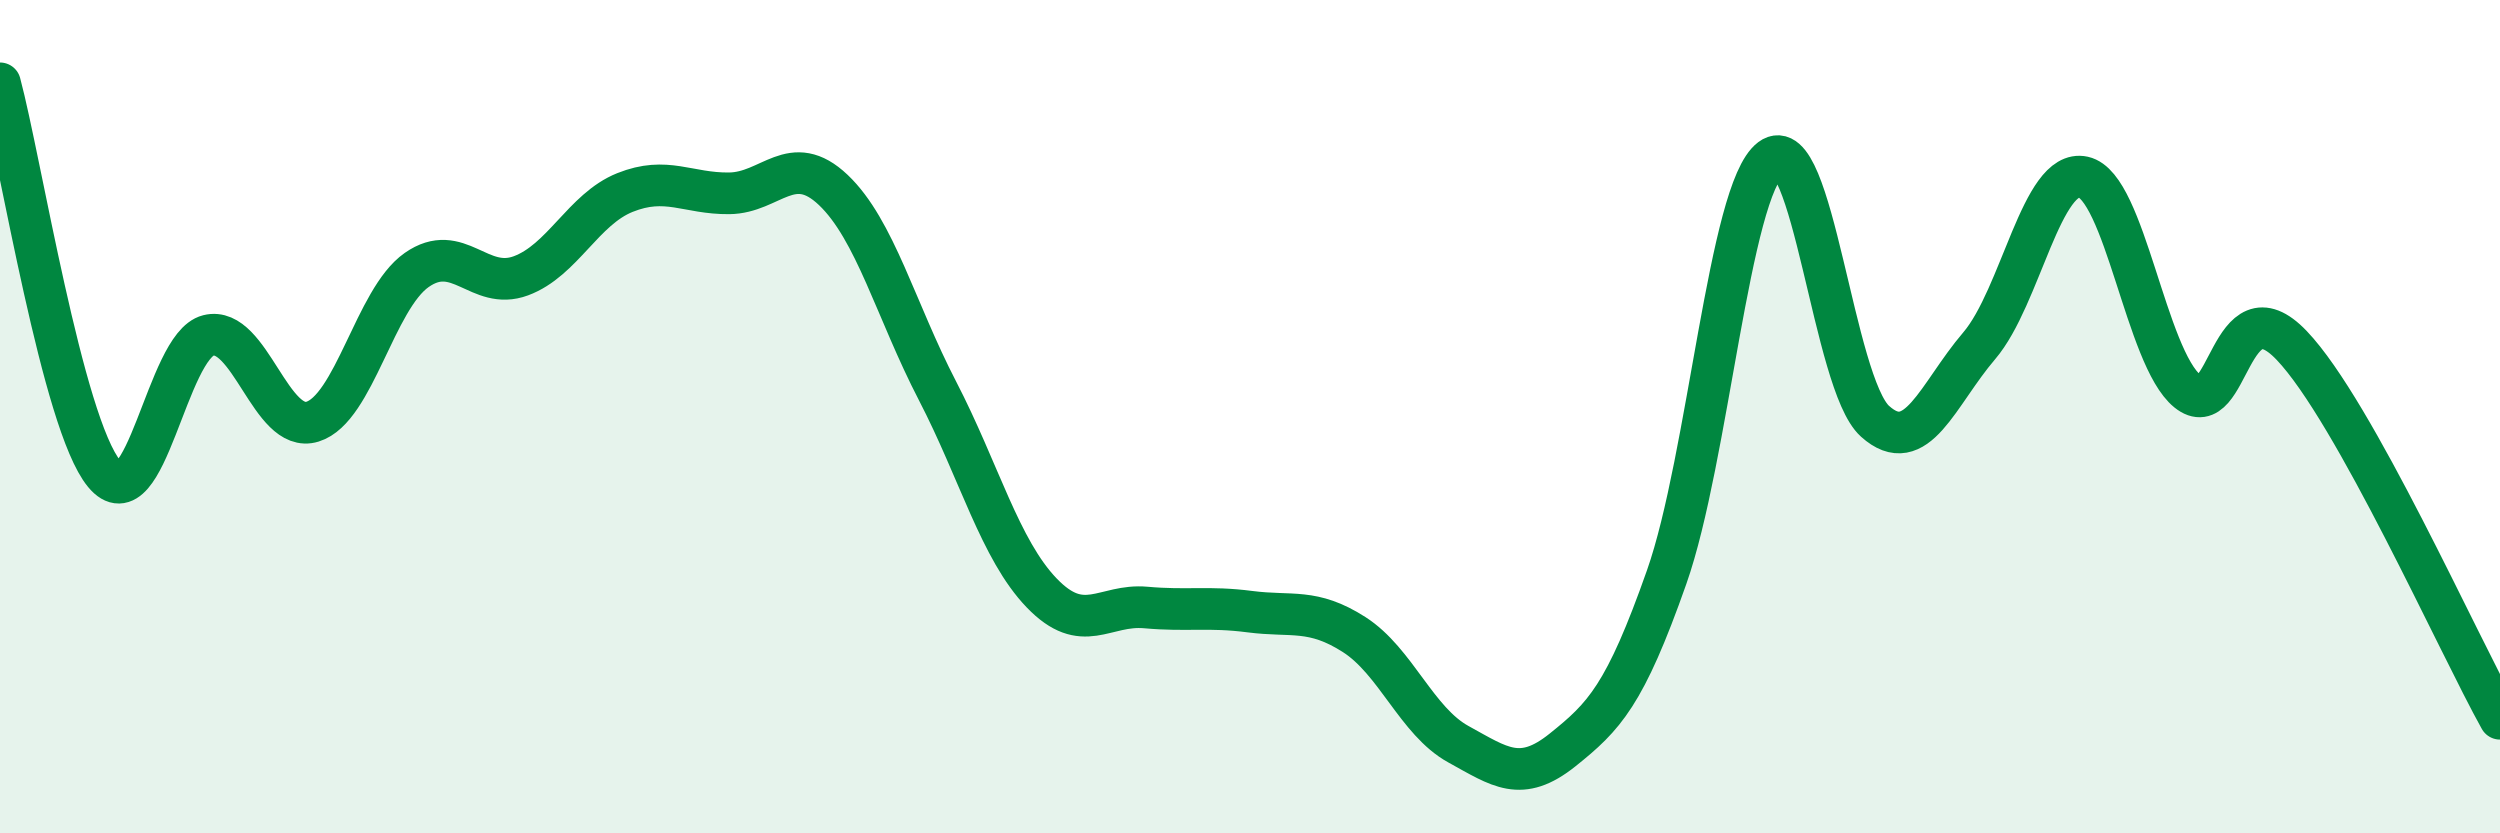
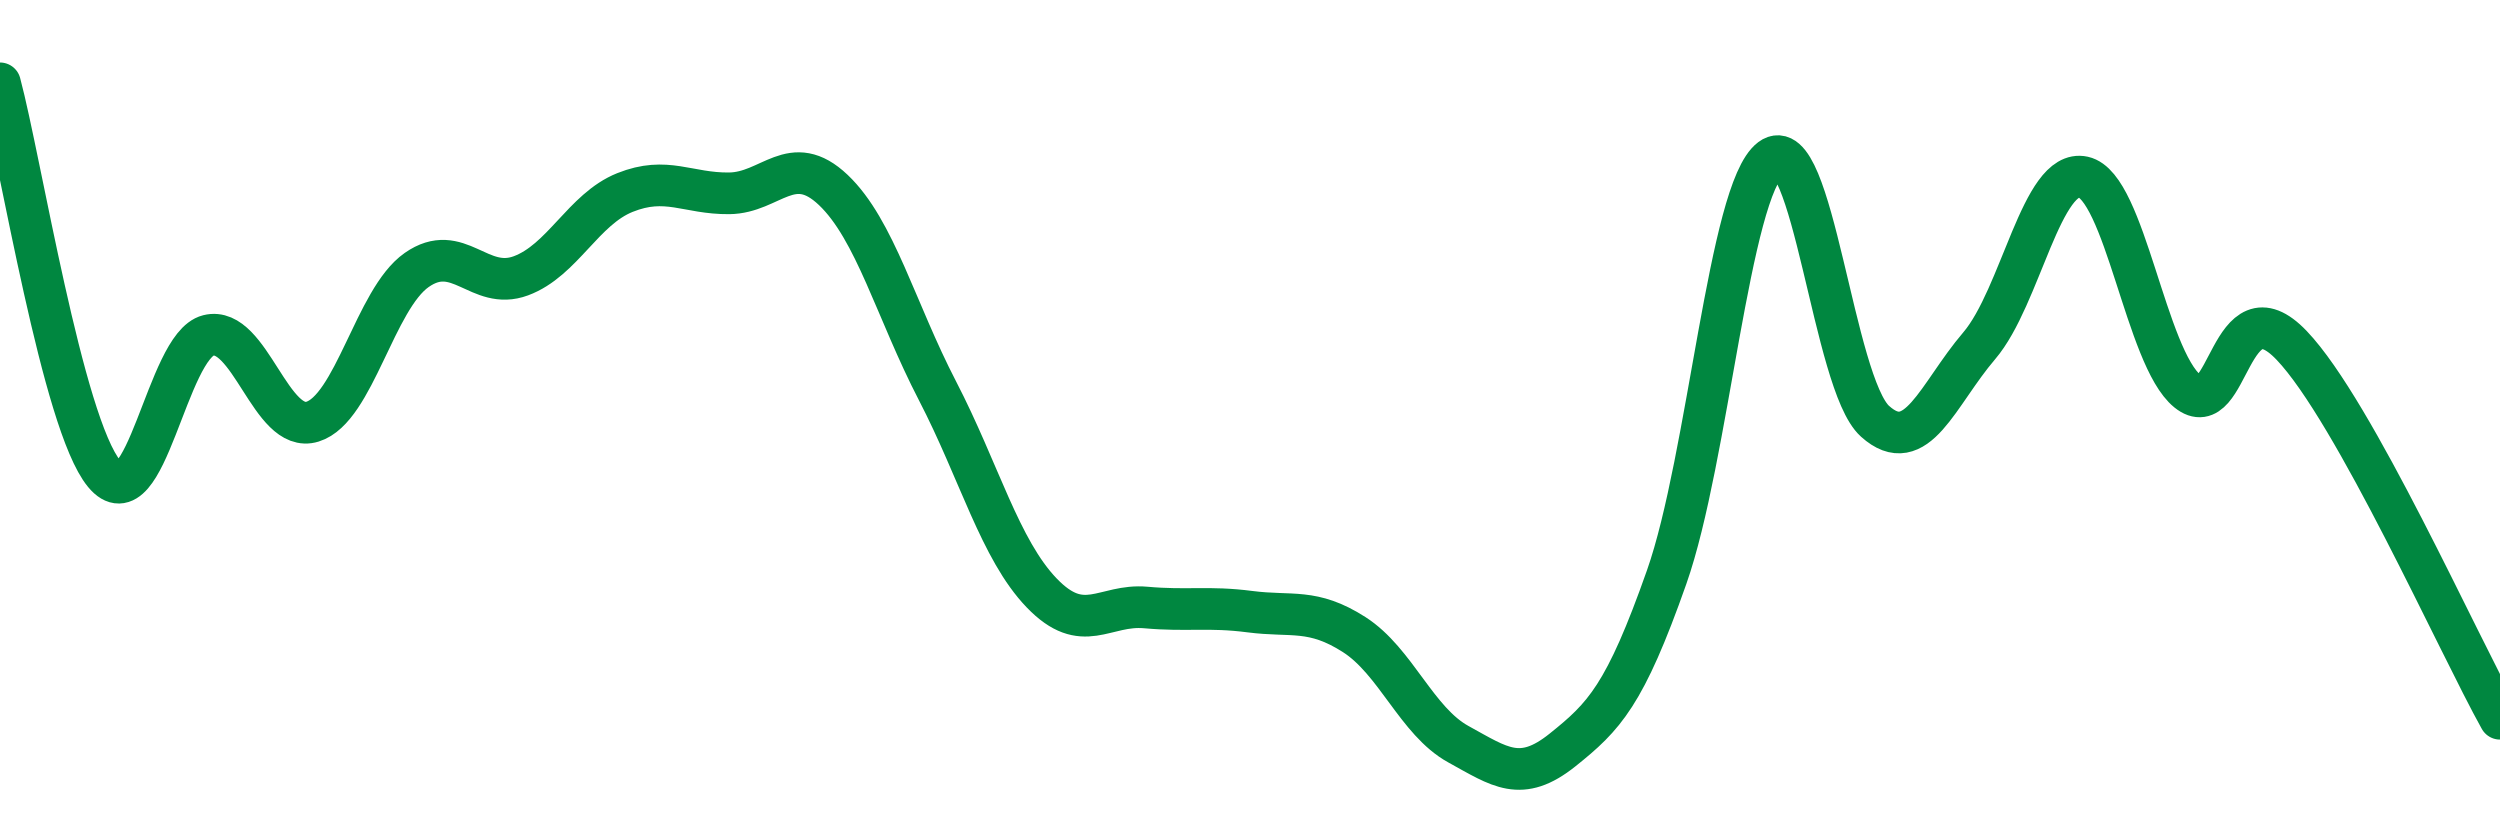
<svg xmlns="http://www.w3.org/2000/svg" width="60" height="20" viewBox="0 0 60 20">
-   <path d="M 0,2 C 0.5,3.87 1.5,10.16 2.5,11.37 C 3.5,12.58 4,8.3 5,8.05 C 6,7.8 6.5,10.43 7.5,10.12 C 8.5,9.81 9,7.18 10,6.48 C 11,5.78 11.5,6.99 12.5,6.62 C 13.5,6.25 14,5.02 15,4.62 C 16,4.22 16.5,4.65 17.5,4.64 C 18.5,4.63 19,3.61 20,4.56 C 21,5.51 21.5,7.45 22.5,9.38 C 23.5,11.31 24,13.19 25,14.23 C 26,15.27 26.5,14.49 27.5,14.58 C 28.5,14.67 29,14.55 30,14.68 C 31,14.81 31.5,14.59 32.5,15.23 C 33.5,15.87 34,17.31 35,17.86 C 36,18.41 36.5,18.8 37.5,18 C 38.5,17.2 39,16.69 40,13.85 C 41,11.01 41.5,4.56 42.5,3.81 C 43.5,3.06 44,9.21 45,10.11 C 46,11.01 46.5,9.47 47.5,8.3 C 48.5,7.13 49,4.03 50,4.25 C 51,4.47 51.5,8.58 52.5,9.39 C 53.5,10.2 53.5,6.72 55,8.29 C 56.5,9.86 59,15.46 60,17.25L60 20L0 20Z" fill="#008740" opacity="0.1" stroke-linecap="round" stroke-linejoin="round" />
  <path d="M 0,2 C 0.5,3.87 1.5,10.16 2.5,11.37 C 3.5,12.58 4,8.3 5,8.05 C 6,7.8 6.5,10.43 7.5,10.12 C 8.5,9.81 9,7.18 10,6.48 C 11,5.78 11.5,6.99 12.5,6.62 C 13.5,6.25 14,5.02 15,4.62 C 16,4.22 16.5,4.65 17.5,4.64 C 18.5,4.63 19,3.61 20,4.56 C 21,5.51 21.5,7.45 22.5,9.38 C 23.5,11.31 24,13.19 25,14.23 C 26,15.27 26.5,14.49 27.5,14.58 C 28.5,14.67 29,14.55 30,14.68 C 31,14.81 31.5,14.59 32.5,15.23 C 33.5,15.87 34,17.31 35,17.86 C 36,18.41 36.5,18.8 37.5,18 C 38.5,17.2 39,16.69 40,13.85 C 41,11.01 41.5,4.56 42.5,3.81 C 43.5,3.06 44,9.21 45,10.11 C 46,11.01 46.5,9.47 47.5,8.3 C 48.5,7.13 49,4.03 50,4.25 C 51,4.47 51.5,8.58 52.5,9.39 C 53.5,10.2 53.5,6.72 55,8.29 C 56.5,9.86 59,15.46 60,17.25" stroke="#008740" stroke-width="1" fill="none" stroke-linecap="round" stroke-linejoin="round" />
</svg>